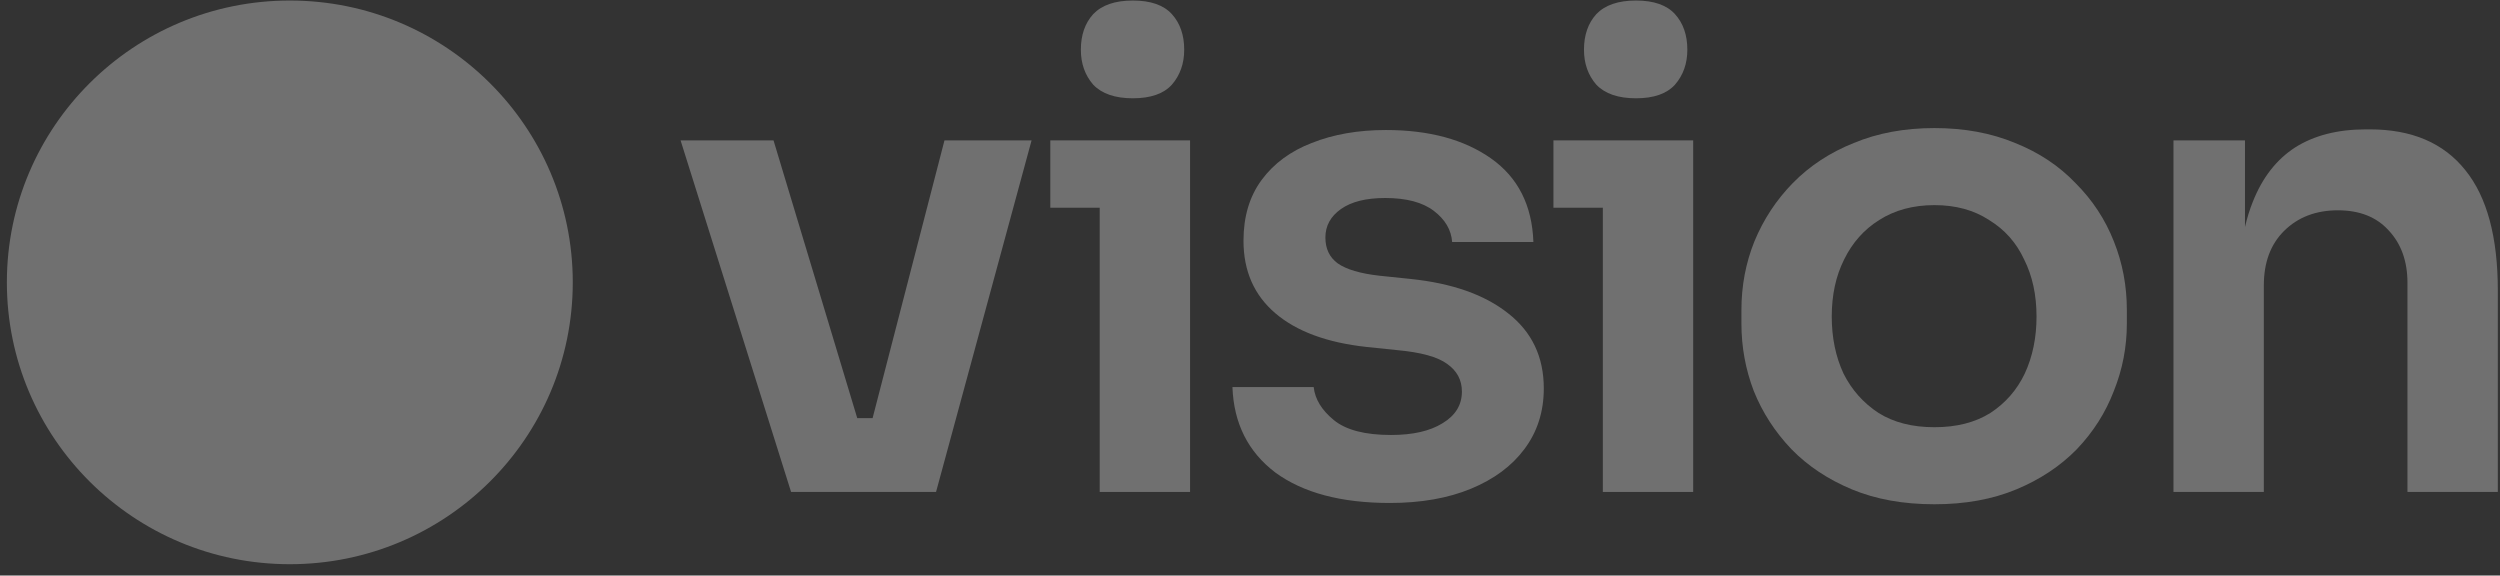
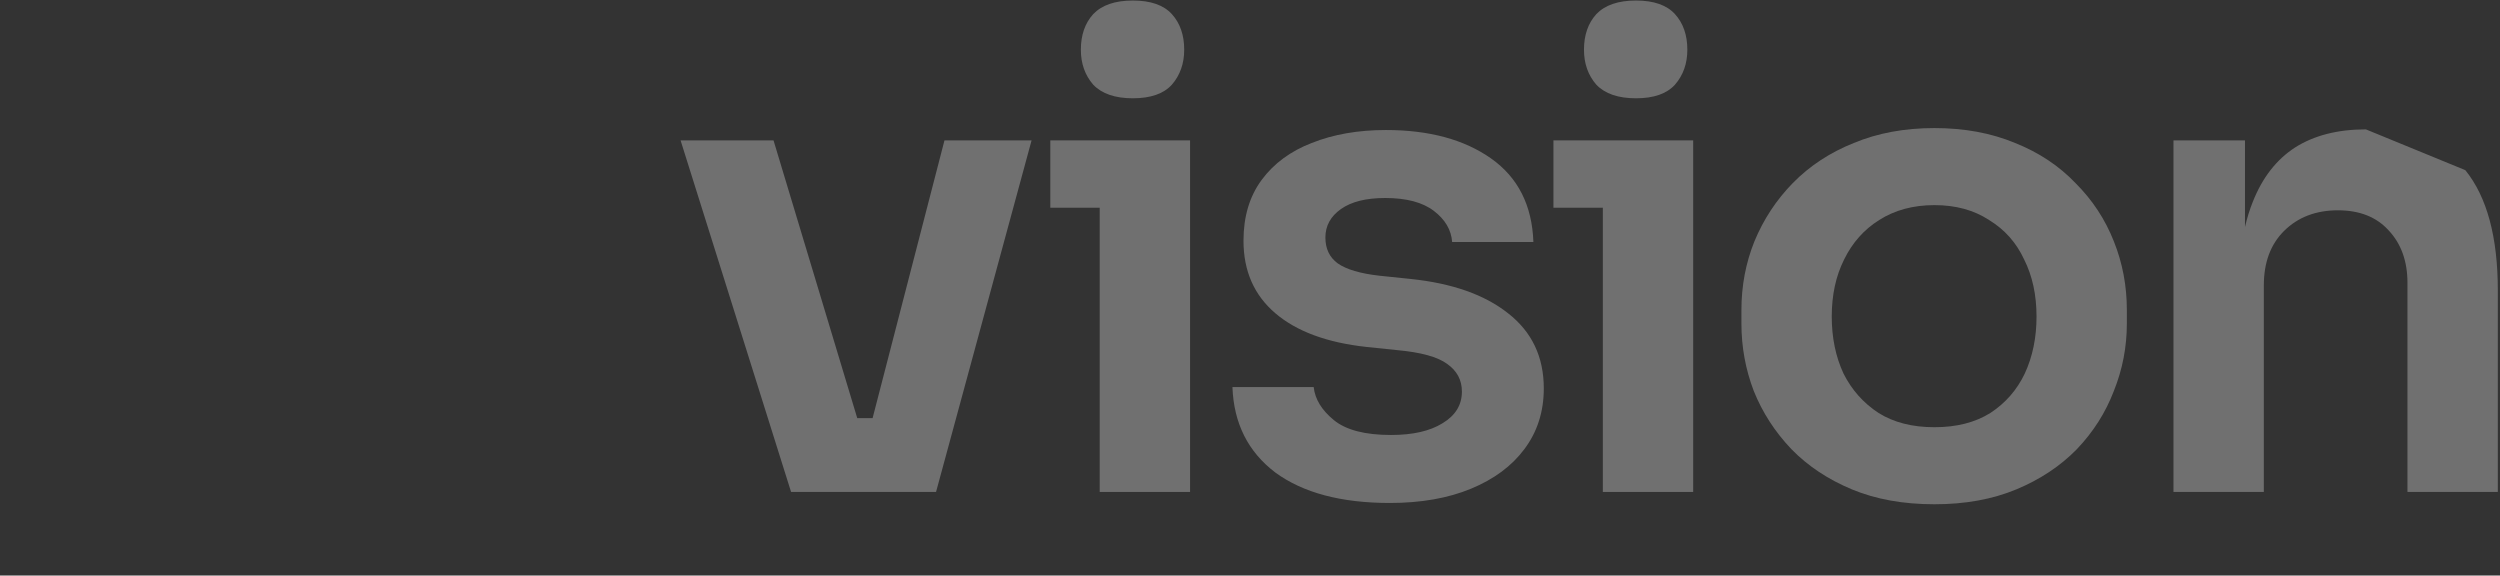
<svg xmlns="http://www.w3.org/2000/svg" viewBox="0 0 139 32" id="svg1080457855">
  <rect x="0" y="0" width="139" height="32" fill="#333333" stroke="none" />
  <path d="M 60.783 4.709 C 61.265 5.213 61.999 5.465 62.987 5.465 C 63.975 5.465 64.698 5.213 65.156 4.709 C 65.613 4.181 65.842 3.533 65.842 2.765 C 65.842 1.949 65.613 1.289 65.156 0.785 C 64.698 0.281 63.975 0.029 62.987 0.029 C 61.999 0.029 61.265 0.281 60.783 0.785 C 60.325 1.289 60.096 1.949 60.096 2.765 C 60.096 3.533 60.325 4.181 60.783 4.709 Z" fill="rgb(255, 255, 255) " opacity="0.3" />
  <path d="M 37.84 7.805 L 43.984 27.353 L 52.044 27.353 L 57.356 7.805 L 52.513 7.805 L 48.516 23.249 L 47.663 23.249 L 43.008 7.805 Z" fill="rgb(255, 255, 255) " opacity="0.3" />
  <path d="M 77.27 27.965 C 74.571 27.965 72.451 27.401 70.909 26.273 C 69.391 25.121 68.596 23.537 68.524 21.521 L 73.041 21.521 C 73.114 22.193 73.487 22.805 74.162 23.357 C 74.836 23.909 75.896 24.185 77.342 24.185 C 78.547 24.185 79.498 23.969 80.197 23.537 C 80.92 23.105 81.282 22.517 81.282 21.773 C 81.282 21.125 81.004 20.609 80.45 20.225 C 79.92 19.841 79.004 19.589 77.703 19.469 L 75.969 19.289 C 73.776 19.049 72.09 18.425 70.909 17.417 C 69.728 16.409 69.138 15.065 69.138 13.385 C 69.138 12.041 69.475 10.913 70.15 10.001 C 70.825 9.089 71.752 8.405 72.933 7.949 C 74.138 7.469 75.511 7.229 77.053 7.229 C 79.462 7.229 81.413 7.757 82.908 8.813 C 84.402 9.869 85.185 11.417 85.257 13.457 L 80.739 13.457 C 80.691 12.785 80.354 12.209 79.727 11.729 C 79.101 11.249 78.197 11.009 77.017 11.009 C 75.957 11.009 75.137 11.213 74.559 11.621 C 73.981 12.029 73.692 12.557 73.692 13.205 C 73.692 13.829 73.921 14.309 74.379 14.645 C 74.86 14.981 75.631 15.209 76.691 15.329 L 78.426 15.509 C 80.739 15.749 82.546 16.385 83.847 17.417 C 85.172 18.449 85.835 19.841 85.835 21.593 C 85.835 22.889 85.474 24.017 84.751 24.977 C 84.052 25.913 83.064 26.645 81.787 27.173 C 80.51 27.701 79.004 27.965 77.27 27.965 Z" fill="rgb(255, 255, 255) " opacity="0.3" />
  <path d="M 88.756 4.709 C 89.238 5.213 89.973 5.465 90.961 5.465 C 91.948 5.465 92.671 5.213 93.129 4.709 C 93.587 4.181 93.816 3.533 93.816 2.765 C 93.816 1.949 93.587 1.289 93.129 0.785 C 92.671 0.281 91.948 0.029 90.961 0.029 C 89.973 0.029 89.238 0.281 88.756 0.785 C 88.298 1.289 88.069 1.949 88.069 2.765 C 88.069 3.533 88.298 4.181 88.756 4.709 Z" fill="rgb(255, 255, 255) " opacity="0.3" />
  <path d="M 107.556 28.037 C 105.821 28.037 104.291 27.761 102.966 27.209 C 101.641 26.657 100.52 25.913 99.606 24.977 C 98.69 24.017 97.991 22.937 97.509 21.737 C 97.051 20.537 96.823 19.289 96.823 17.993 L 96.823 17.237 C 96.823 15.893 97.063 14.621 97.545 13.421 C 98.051 12.197 98.762 11.117 99.677 10.181 C 100.617 9.221 101.75 8.477 103.075 7.949 C 104.4 7.397 105.893 7.121 107.556 7.121 C 109.219 7.121 110.712 7.397 112.037 7.949 C 113.362 8.477 114.483 9.221 115.399 10.181 C 116.338 11.117 117.049 12.197 117.531 13.421 C 118.013 14.621 118.253 15.893 118.253 17.237 L 118.253 17.993 C 118.253 19.289 118.013 20.537 117.531 21.737 C 117.073 22.937 116.387 24.017 115.471 24.977 C 114.556 25.913 113.435 26.657 112.11 27.209 C 110.784 27.761 109.266 28.037 107.556 28.037 Z M 107.556 23.753 C 108.785 23.753 109.821 23.489 110.664 22.961 C 111.507 22.409 112.146 21.677 112.579 20.765 C 113.013 19.829 113.231 18.773 113.231 17.597 C 113.231 16.397 113.001 15.341 112.543 14.429 C 112.11 13.493 111.459 12.761 110.592 12.233 C 109.749 11.681 108.737 11.405 107.556 11.405 C 106.376 11.405 105.351 11.681 104.484 12.233 C 103.641 12.761 102.99 13.493 102.533 14.429 C 102.075 15.341 101.845 16.397 101.845 17.597 C 101.845 18.773 102.063 19.829 102.497 20.765 C 102.954 21.677 103.605 22.409 104.448 22.961 C 105.291 23.489 106.327 23.753 107.556 23.753 Z" fill="rgb(255, 255, 255) " opacity="0.3" />
-   <path d="M 125.254 11.225 C 125.081 11.655 124.937 12.121 124.821 12.622 L 124.821 7.805 L 120.845 7.805 L 120.845 27.353 L 125.869 27.353 L 125.869 15.869 C 125.869 14.597 126.242 13.589 126.989 12.845 C 127.761 12.077 128.76 11.693 129.989 11.693 C 131.194 11.693 132.133 12.065 132.808 12.809 C 133.506 13.553 133.855 14.525 133.855 15.725 L 133.855 27.353 L 138.879 27.353 L 138.879 16.157 C 138.879 13.181 138.277 10.949 137.072 9.461 C 135.868 7.949 134.097 7.193 131.76 7.193 L 131.543 7.193 C 129.976 7.193 128.664 7.529 127.604 8.201 C 126.567 8.873 125.784 9.881 125.254 11.225 Z" fill="rgb(255, 255, 255) " opacity="0.3" />
+   <path d="M 125.254 11.225 C 125.081 11.655 124.937 12.121 124.821 12.622 L 124.821 7.805 L 120.845 7.805 L 120.845 27.353 L 125.869 27.353 L 125.869 15.869 C 125.869 14.597 126.242 13.589 126.989 12.845 C 127.761 12.077 128.76 11.693 129.989 11.693 C 131.194 11.693 132.133 12.065 132.808 12.809 C 133.506 13.553 133.855 14.525 133.855 15.725 L 133.855 27.353 L 138.879 27.353 L 138.879 16.157 C 138.879 13.181 138.277 10.949 137.072 9.461 L 131.543 7.193 C 129.976 7.193 128.664 7.529 127.604 8.201 C 126.567 8.873 125.784 9.881 125.254 11.225 Z" fill="rgb(255, 255, 255) " opacity="0.3" />
  <path d="M 61.144 11.549 L 61.144 27.353 L 66.168 27.353 L 66.168 7.805 L 58.397 7.805 L 58.397 11.549 Z" fill="rgb(255, 255, 255) " opacity="0.3" />
  <path d="M 89.118 11.549 L 89.118 27.353 L 94.141 27.353 L 94.141 7.805 L 86.371 7.805 L 86.371 11.549 Z" fill="rgb(255, 255, 255) " opacity="0.3" />
-   <path d="M 16.114 31.37 C 24.802 31.37 31.846 24.354 31.846 15.699 C 31.846 7.045 24.802 0.029 16.114 0.029 C 7.426 0.029 0.382 7.045 0.382 15.699 C 0.382 24.354 7.426 31.37 16.114 31.37 Z M 27.691 14.073 C 26.224 15.782 24.158 16.846 21.869 16.846 C 17.419 16.846 13.811 12.825 13.811 7.864 C 13.811 6.616 14.04 5.428 14.452 4.347 C 8.876 5.191 4.603 9.987 4.603 15.778 C 4.603 17.467 4.966 19.072 5.62 20.519 C 6.283 19.904 7.215 19.522 8.248 19.522 C 10.261 19.522 11.893 20.976 11.893 22.771 C 11.893 23.976 11.157 25.027 10.064 25.588 C 11.846 26.698 13.953 27.34 16.21 27.34 C 22.62 27.34 27.817 22.163 27.817 15.778 C 27.817 15.199 27.774 14.63 27.691 14.073 Z" fill="rgb(255, 255, 255) " opacity="0.3" />
</svg>